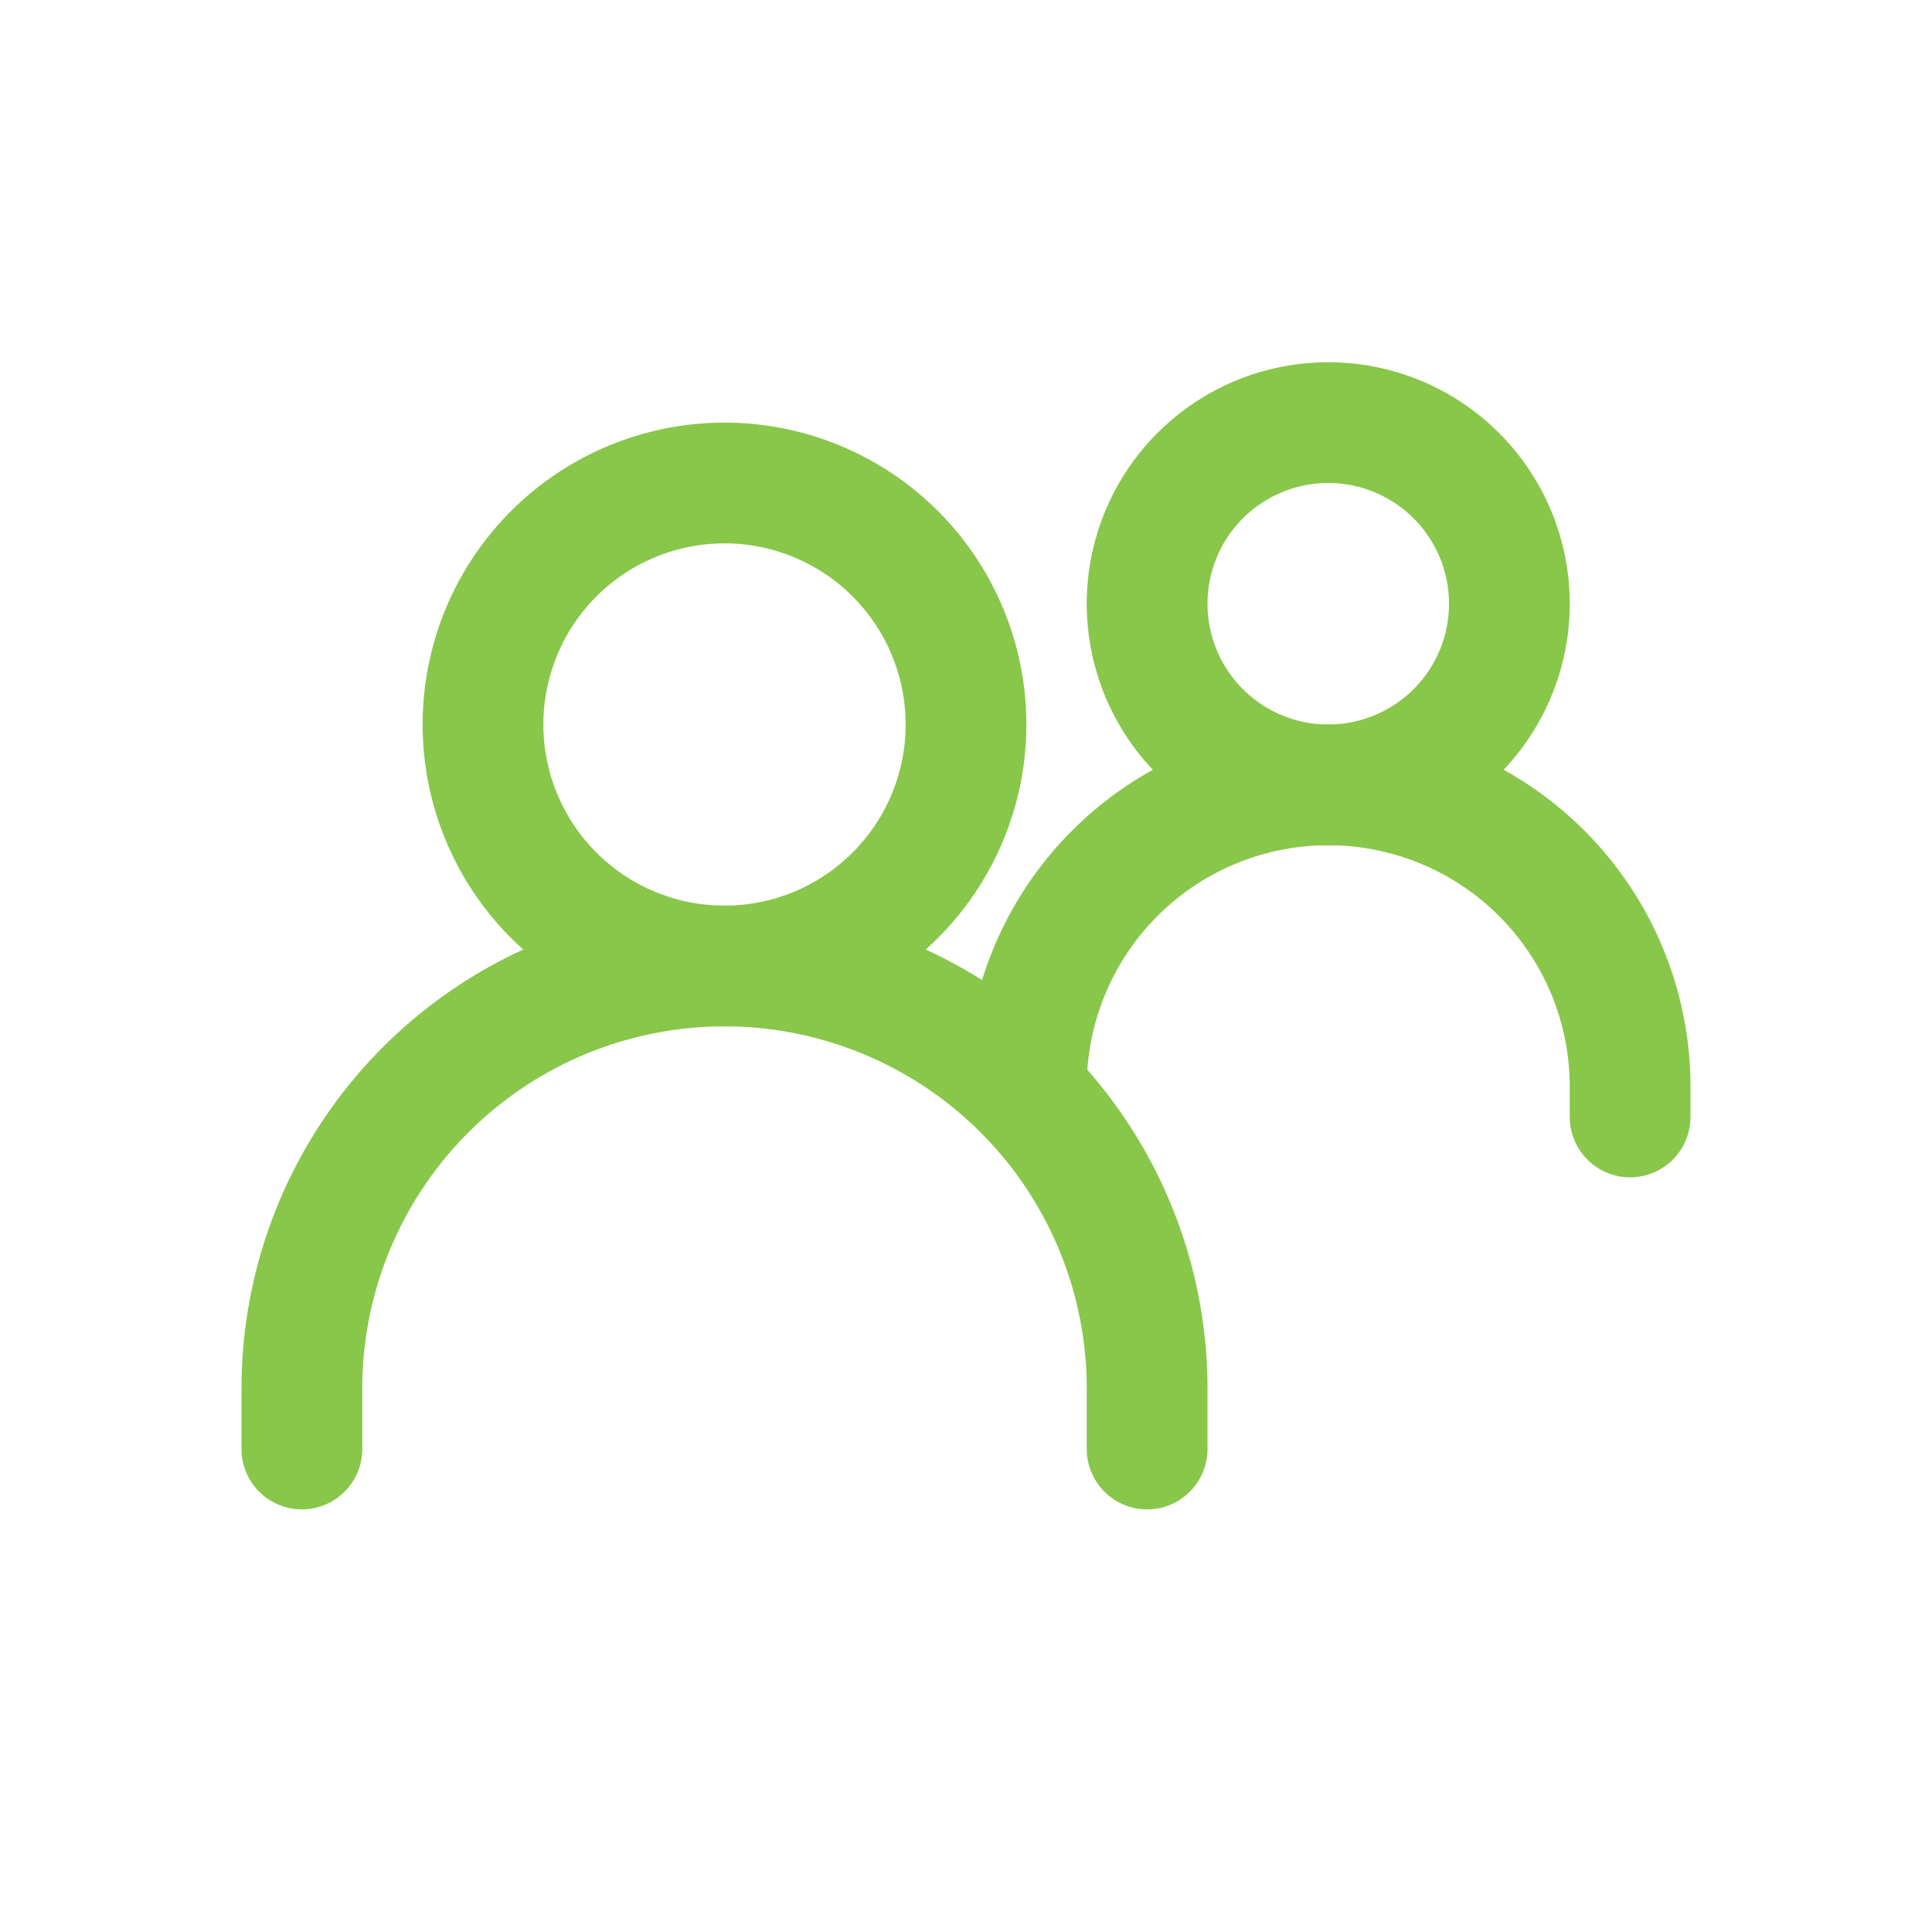
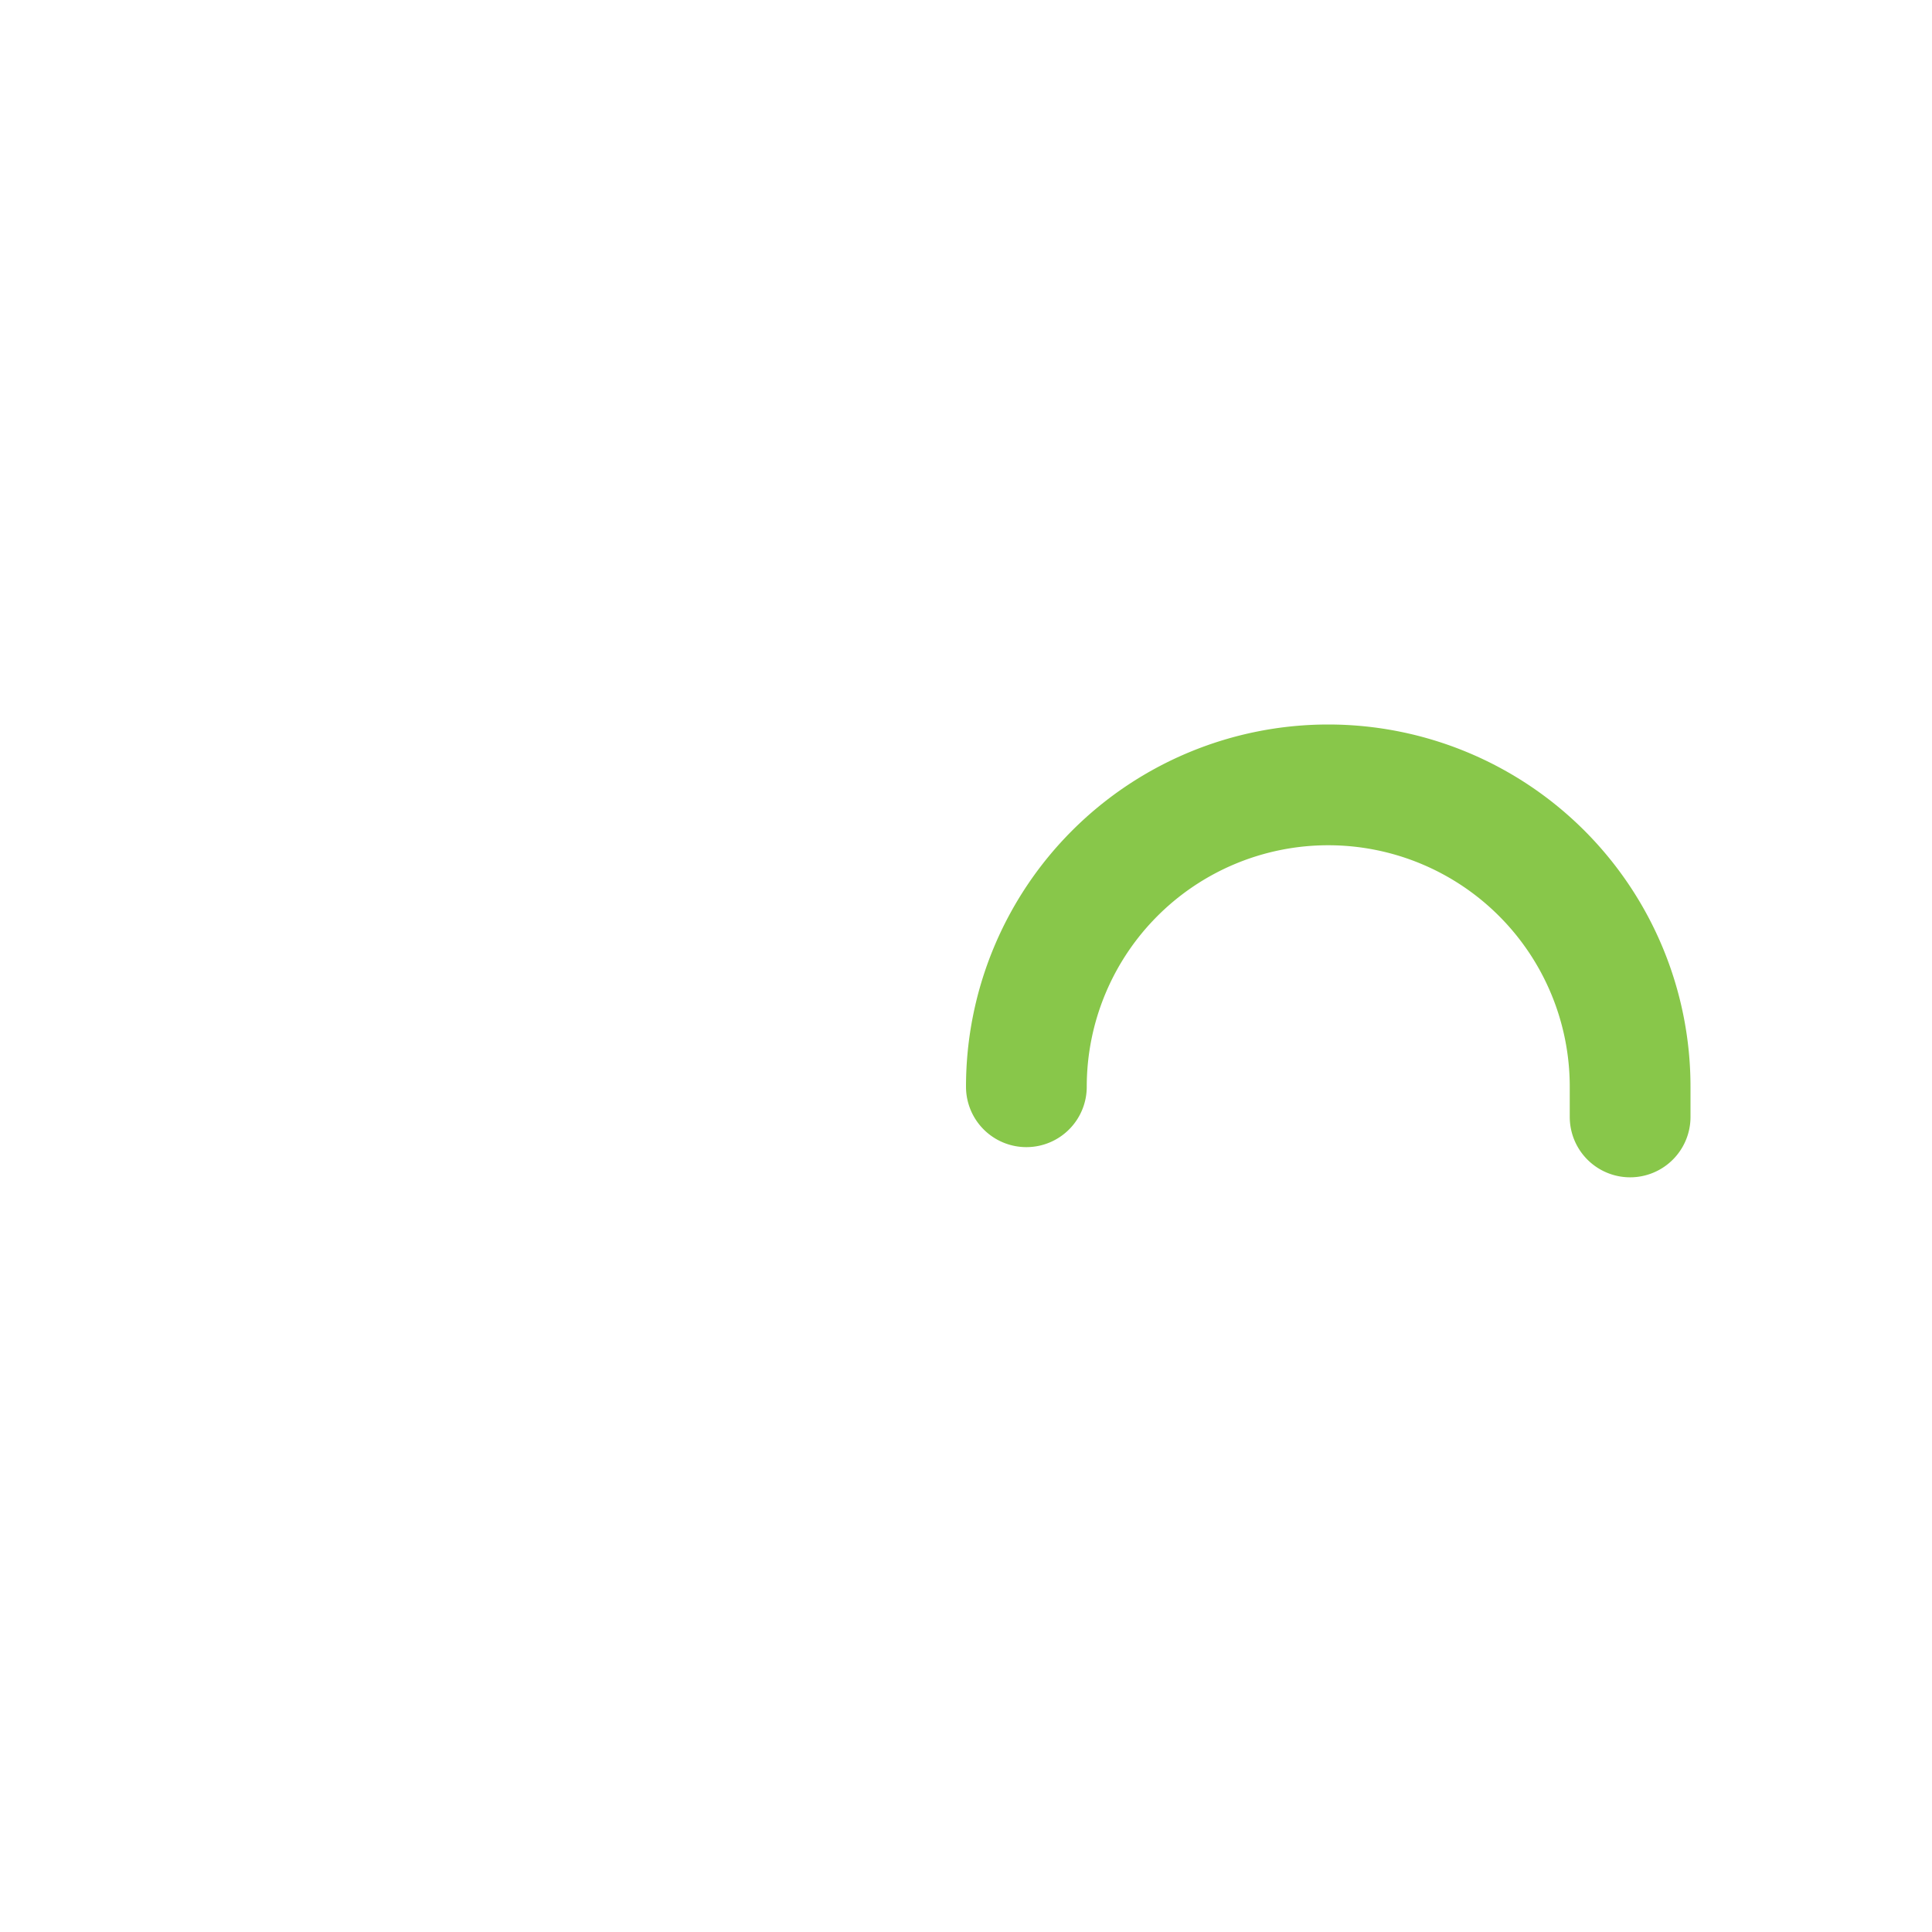
<svg xmlns="http://www.w3.org/2000/svg" width="32" height="32" fill="none">
-   <path stroke="#88C74A" stroke-linecap="round" stroke-width="2" d="M5 24v-1a7 7 0 1 1 14 0v1" />
  <path stroke="#88C74A" stroke-linecap="round" stroke-width="2" d="M17 18a5 5 0 0 1 10 0v.5" />
-   <path stroke="#88C74A" stroke-linecap="round" stroke-linejoin="round" stroke-width="2" d="M12 16a4 4 0 1 0 0-8 4 4 0 0 0 0 8ZM22 13a3 3 0 1 0 0-6 3 3 0 0 0 0 6Z" />
</svg>